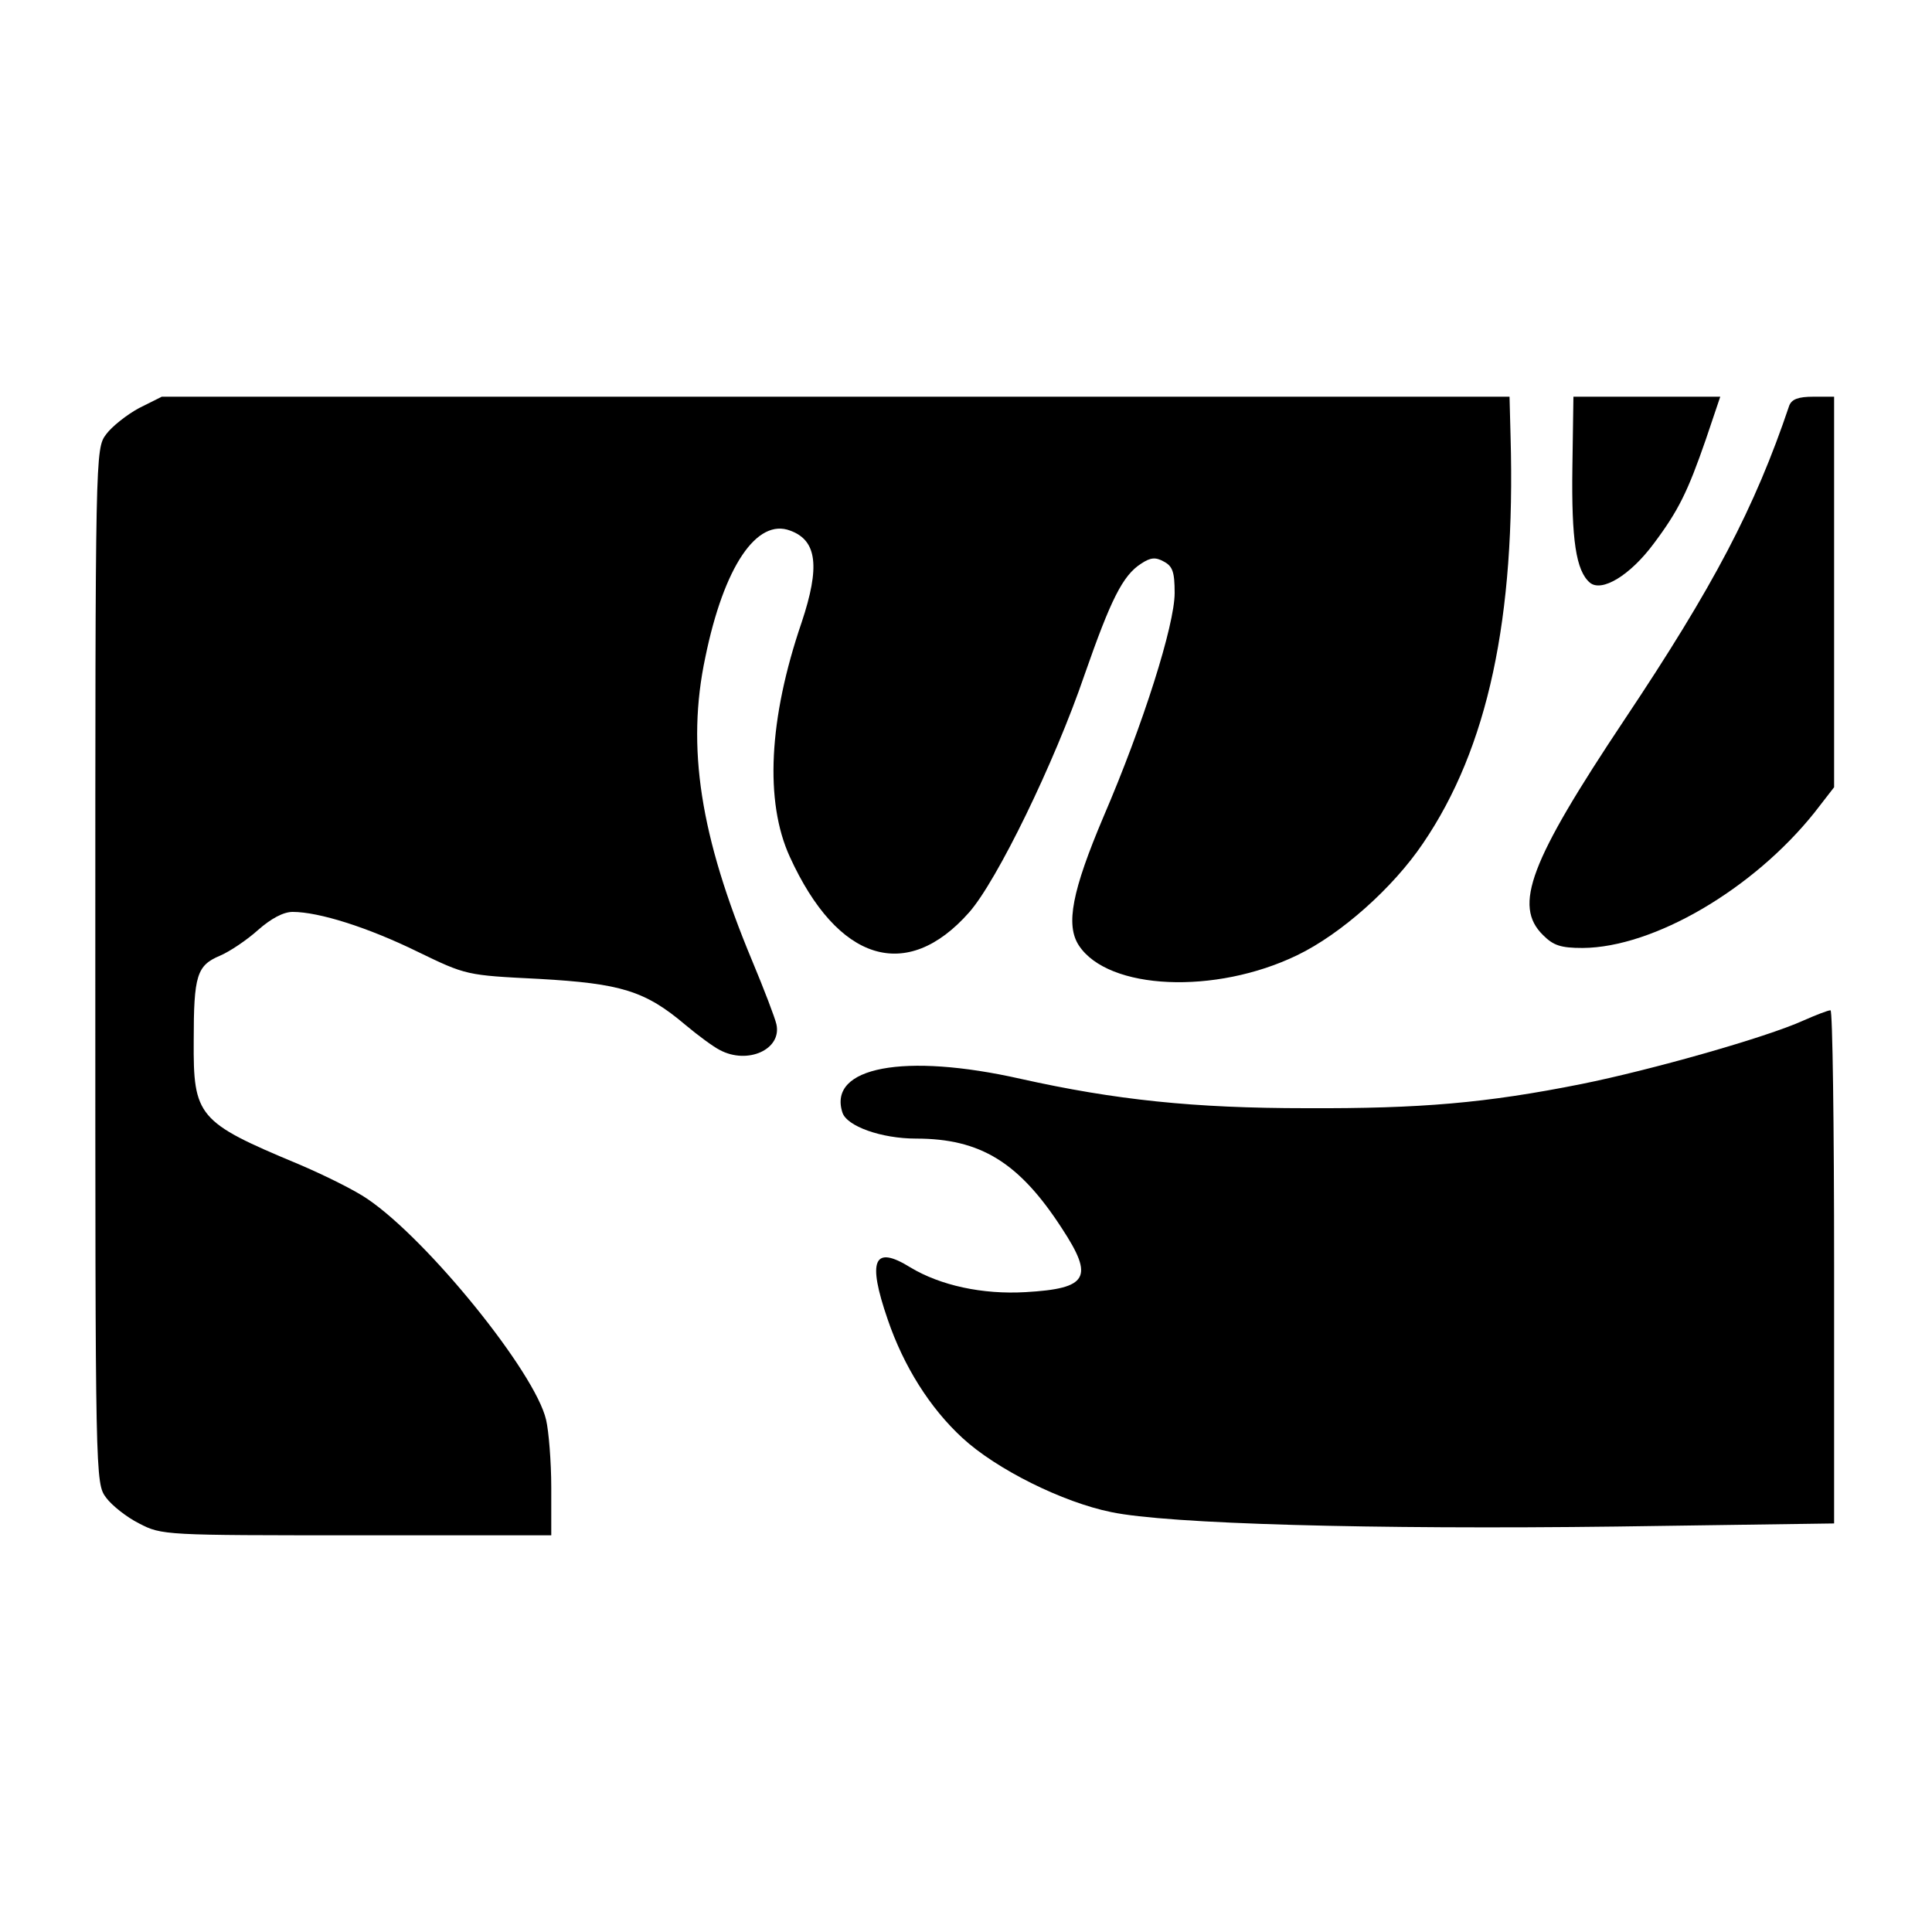
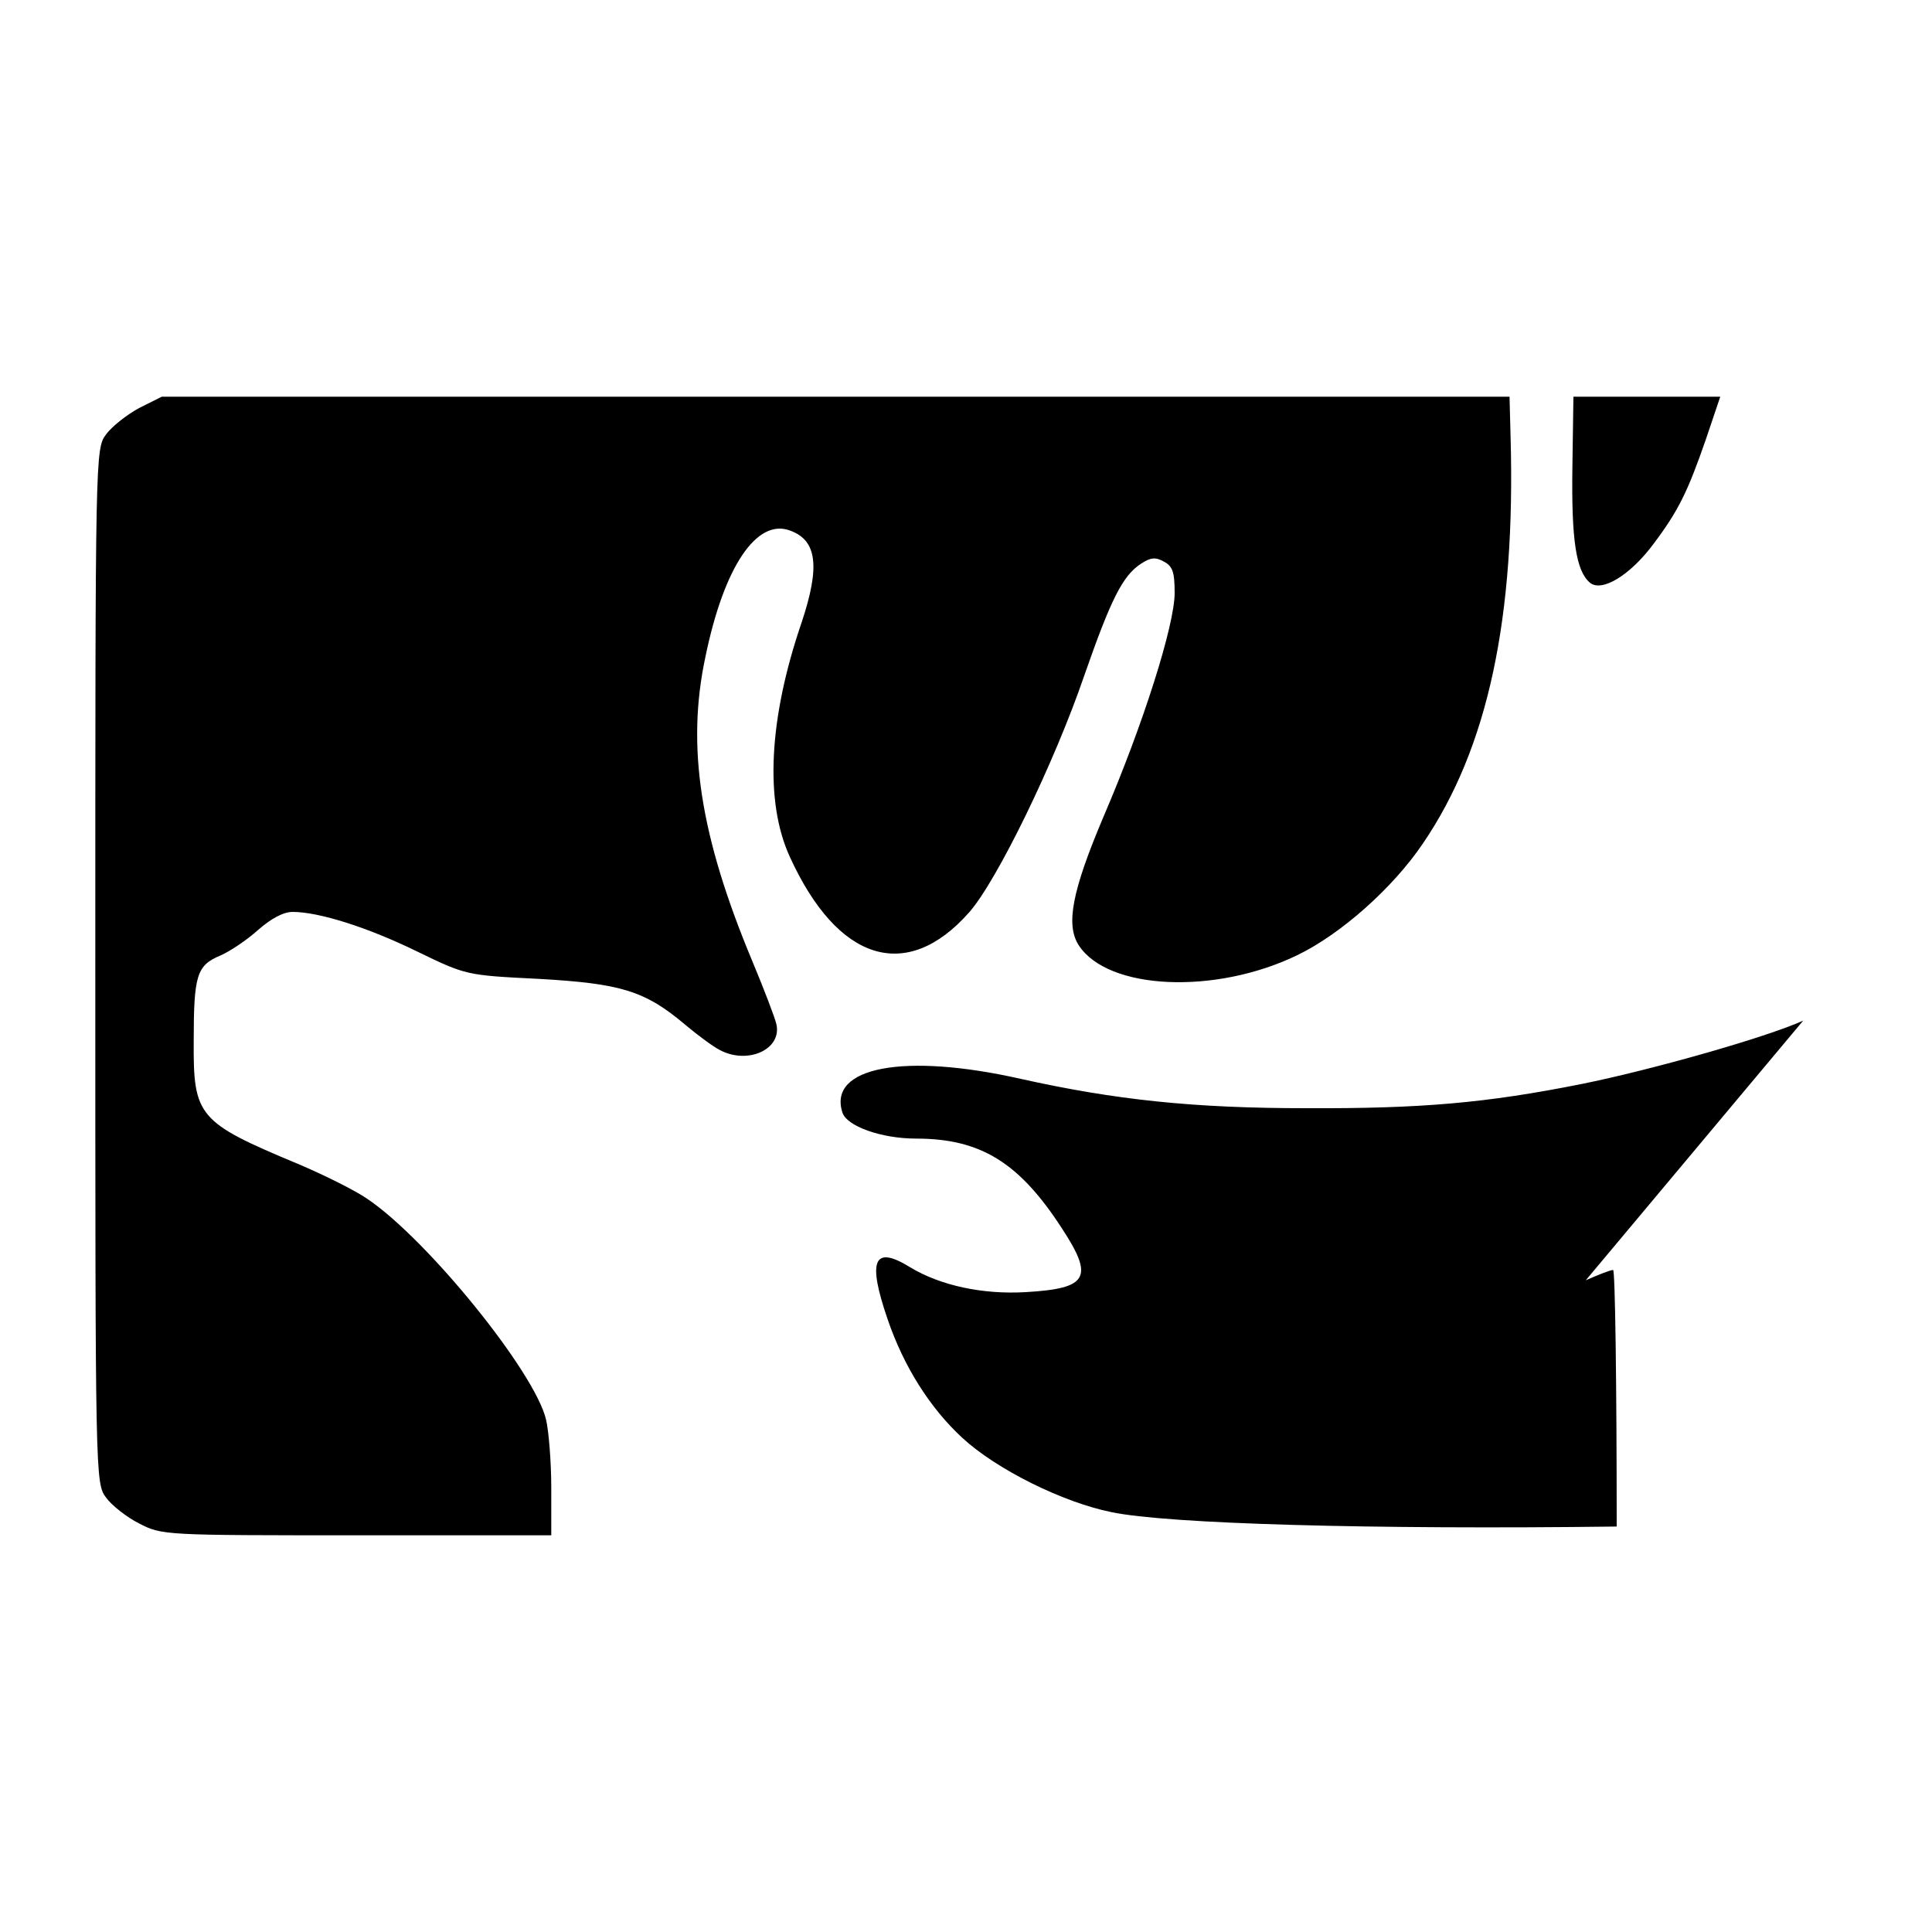
<svg xmlns="http://www.w3.org/2000/svg" version="1.0" width="375pt" height="375pt" viewBox="0 0 375 375" preserveAspectRatio="xMidYMid meet">
  <g transform="translate(0,375) scale(0.1,-0.1)" fill="#000000" stroke="none">
    <path d="M270 2958 c-24 -13 -53 -36 -64 -51 -21 -28 -21 -35 -21 -1032 0 -997 0 -1004 21 -1032 11 -15 40 -38 64 -50 44 -23 50 -23 422 -23 l378 0 0 93 c0 50 -5 110 -10 131 -21 92 -230 350 -347 429 -23 16 -83 46 -135 68 -194 81 -203 92 -202 239 0 127 6 146 51 165 19 8 53 31 74 50 25 22 49 35 67 35 51 0 146 -30 242 -77 95 -46 95 -46 236 -53 159 -9 206 -23 284 -89 25 -21 55 -43 67 -49 54 -29 121 1 110 50 -3 13 -24 68 -47 123 -101 242 -128 415 -91 589 36 176 100 271 165 246 52 -19 58 -70 22 -178 -64 -187 -72 -348 -23 -455 93 -204 227 -245 348 -108 54 61 166 291 224 461 51 146 74 193 110 216 18 12 28 13 44 4 17 -9 21 -20 21 -61 0 -62 -61 -255 -138 -434 -61 -144 -74 -210 -48 -250 57 -87 265 -96 424 -19 85 41 186 131 244 217 126 185 180 437 170 790 l-2 77 -1308 0 -1308 0 -44 -22z" />
    <path d="M3052 2843 c-2 -141 7 -201 34 -224 23 -19 78 14 124 76 48 64 66 101 101 202 l28 83 -142 0 -143 0 -2 -137z" />
-     <path d="M3473 2963 c-67 -199 -147 -351 -320 -610 -184 -276 -216 -361 -158 -418 20 -20 34 -25 77 -25 138 1 331 114 450 263 l38 49 0 379 0 379 -40 0 c-30 0 -42 -5 -47 -17z" />
-     <path d="M3500 1769 c-73 -33 -296 -96 -430 -123 -185 -37 -312 -48 -535 -47 -218 0 -370 16 -554 57 -226 51 -374 23 -346 -65 8 -27 76 -51 143 -51 125 0 200 -46 283 -174 63 -96 51 -117 -70 -124 -84 -5 -166 13 -224 48 -71 44 -84 15 -44 -101 31 -91 82 -172 145 -230 66 -61 195 -125 289 -144 109 -23 507 -34 981 -28 l422 6 0 498 c0 275 -3 499 -7 498 -5 0 -28 -9 -53 -20z" />
+     <path d="M3500 1769 c-73 -33 -296 -96 -430 -123 -185 -37 -312 -48 -535 -47 -218 0 -370 16 -554 57 -226 51 -374 23 -346 -65 8 -27 76 -51 143 -51 125 0 200 -46 283 -174 63 -96 51 -117 -70 -124 -84 -5 -166 13 -224 48 -71 44 -84 15 -44 -101 31 -91 82 -172 145 -230 66 -61 195 -125 289 -144 109 -23 507 -34 981 -28 c0 275 -3 499 -7 498 -5 0 -28 -9 -53 -20z" />
  </g>
</svg>